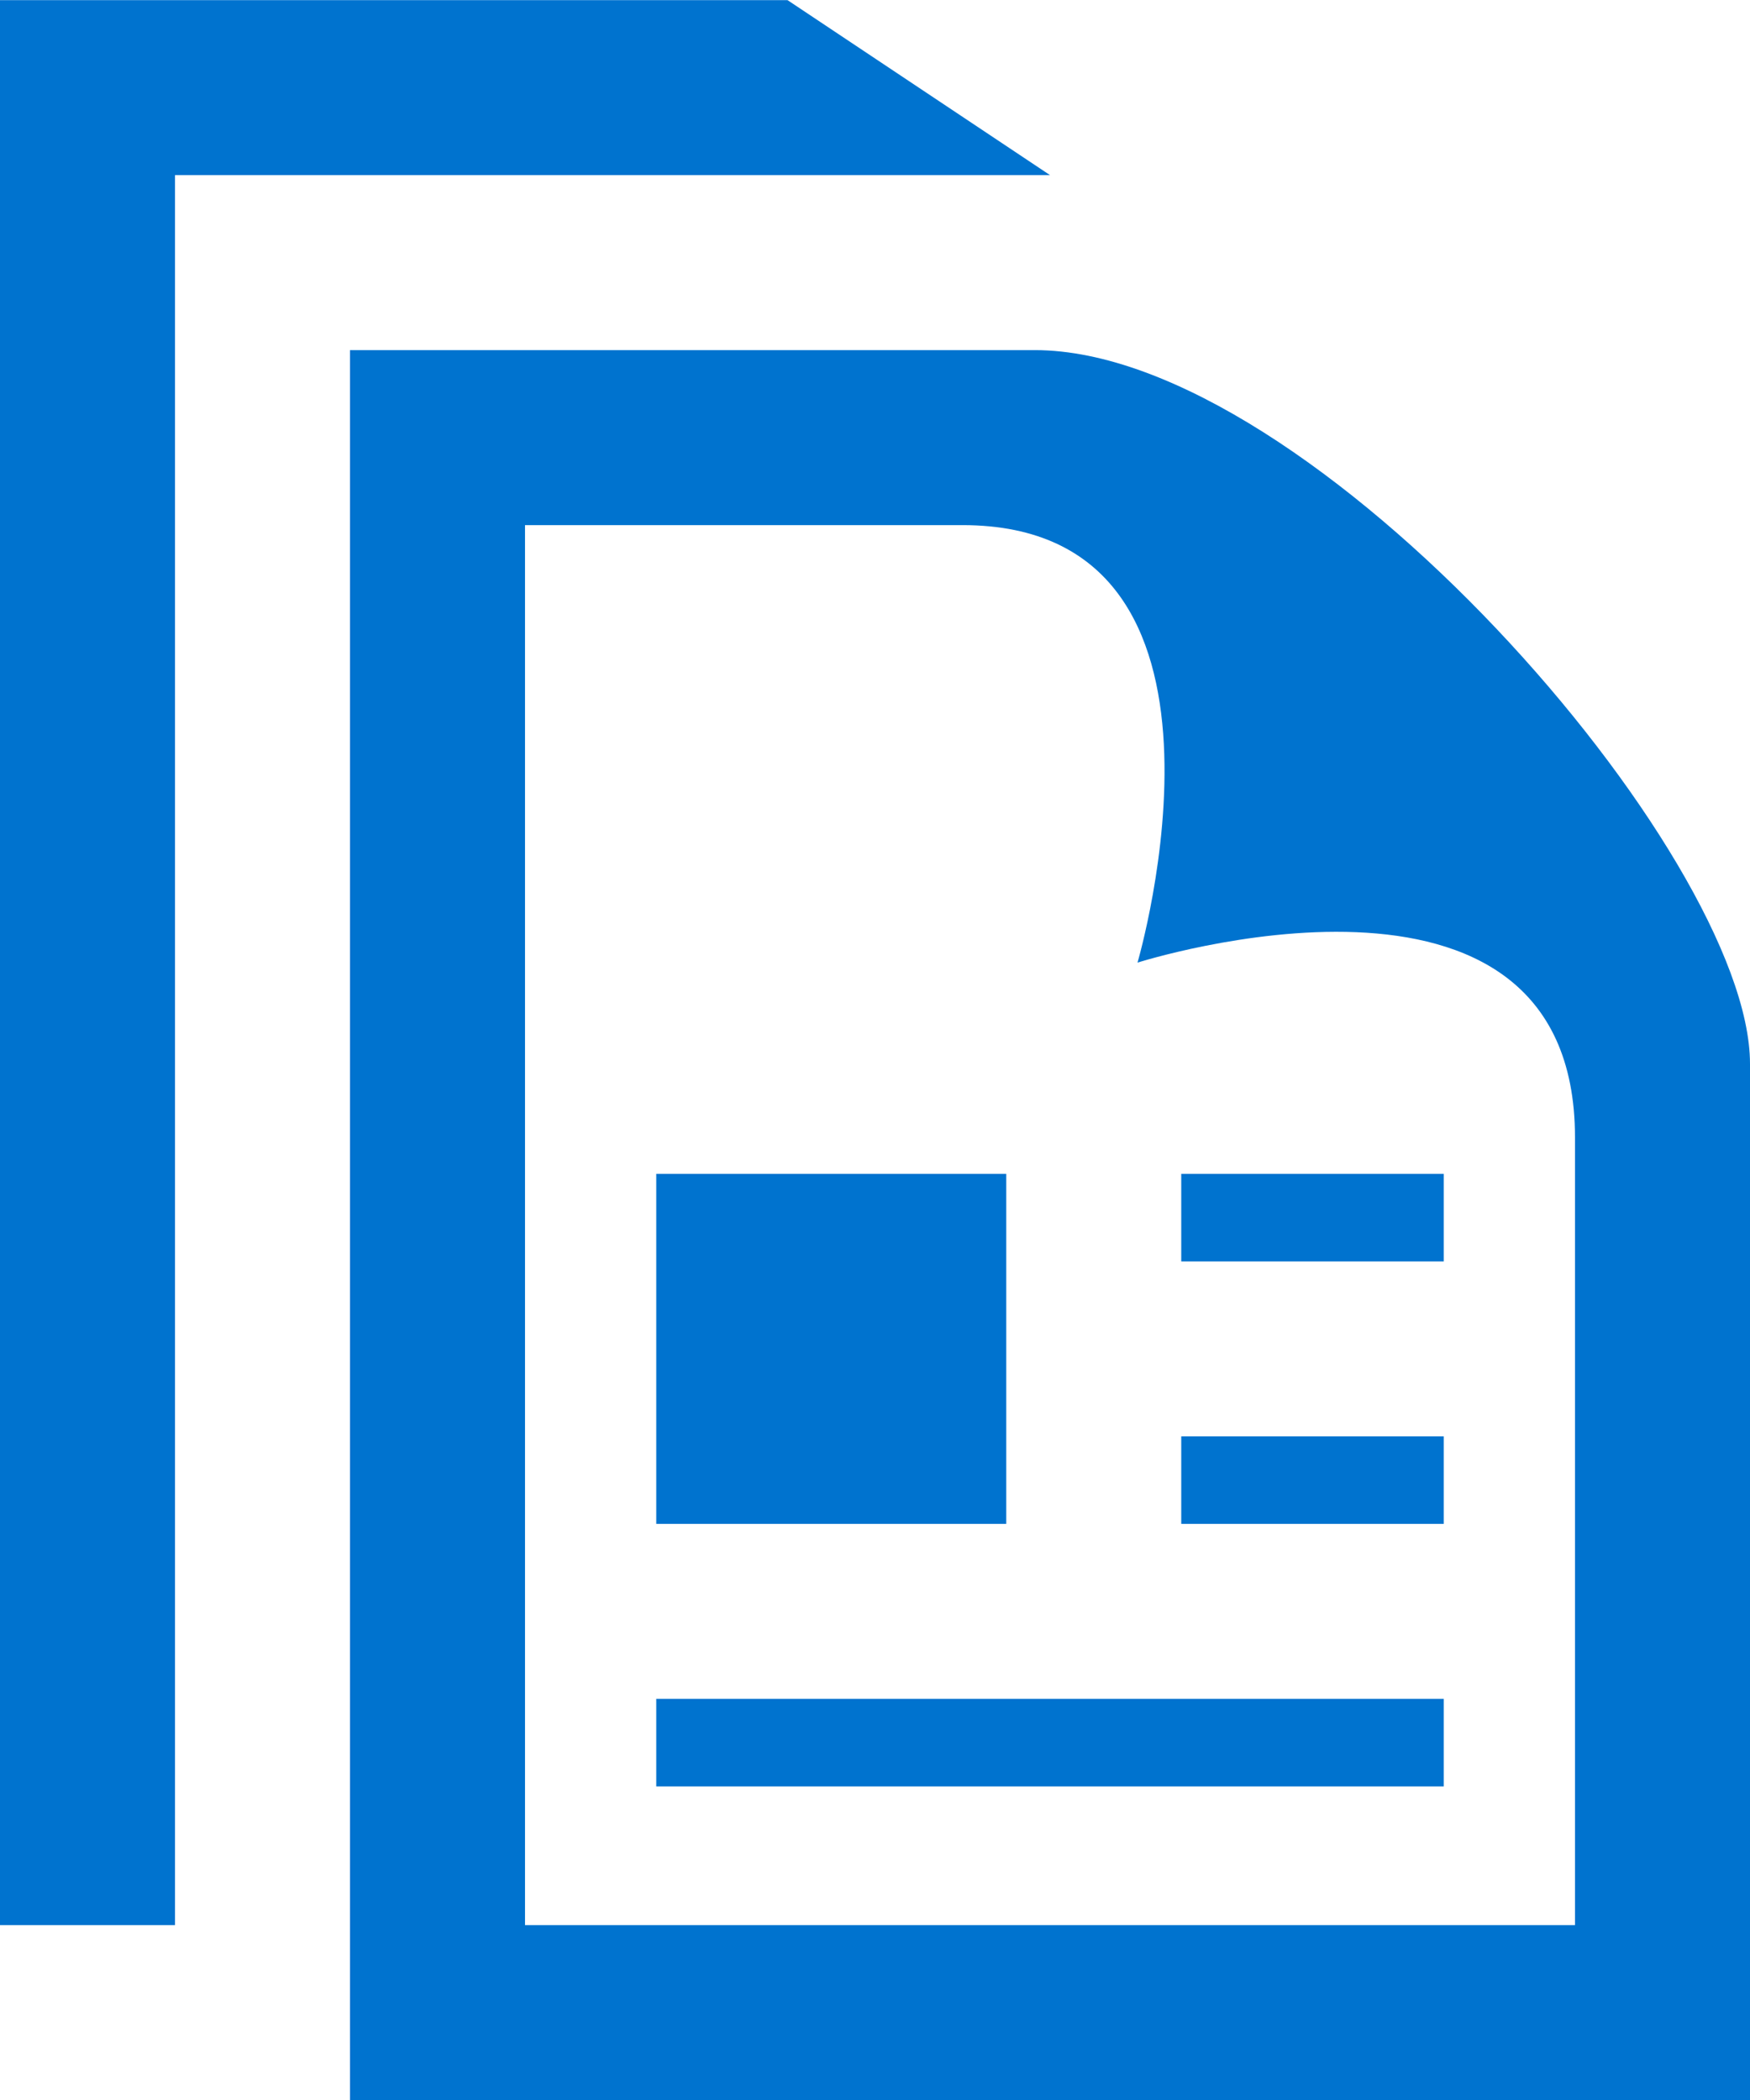
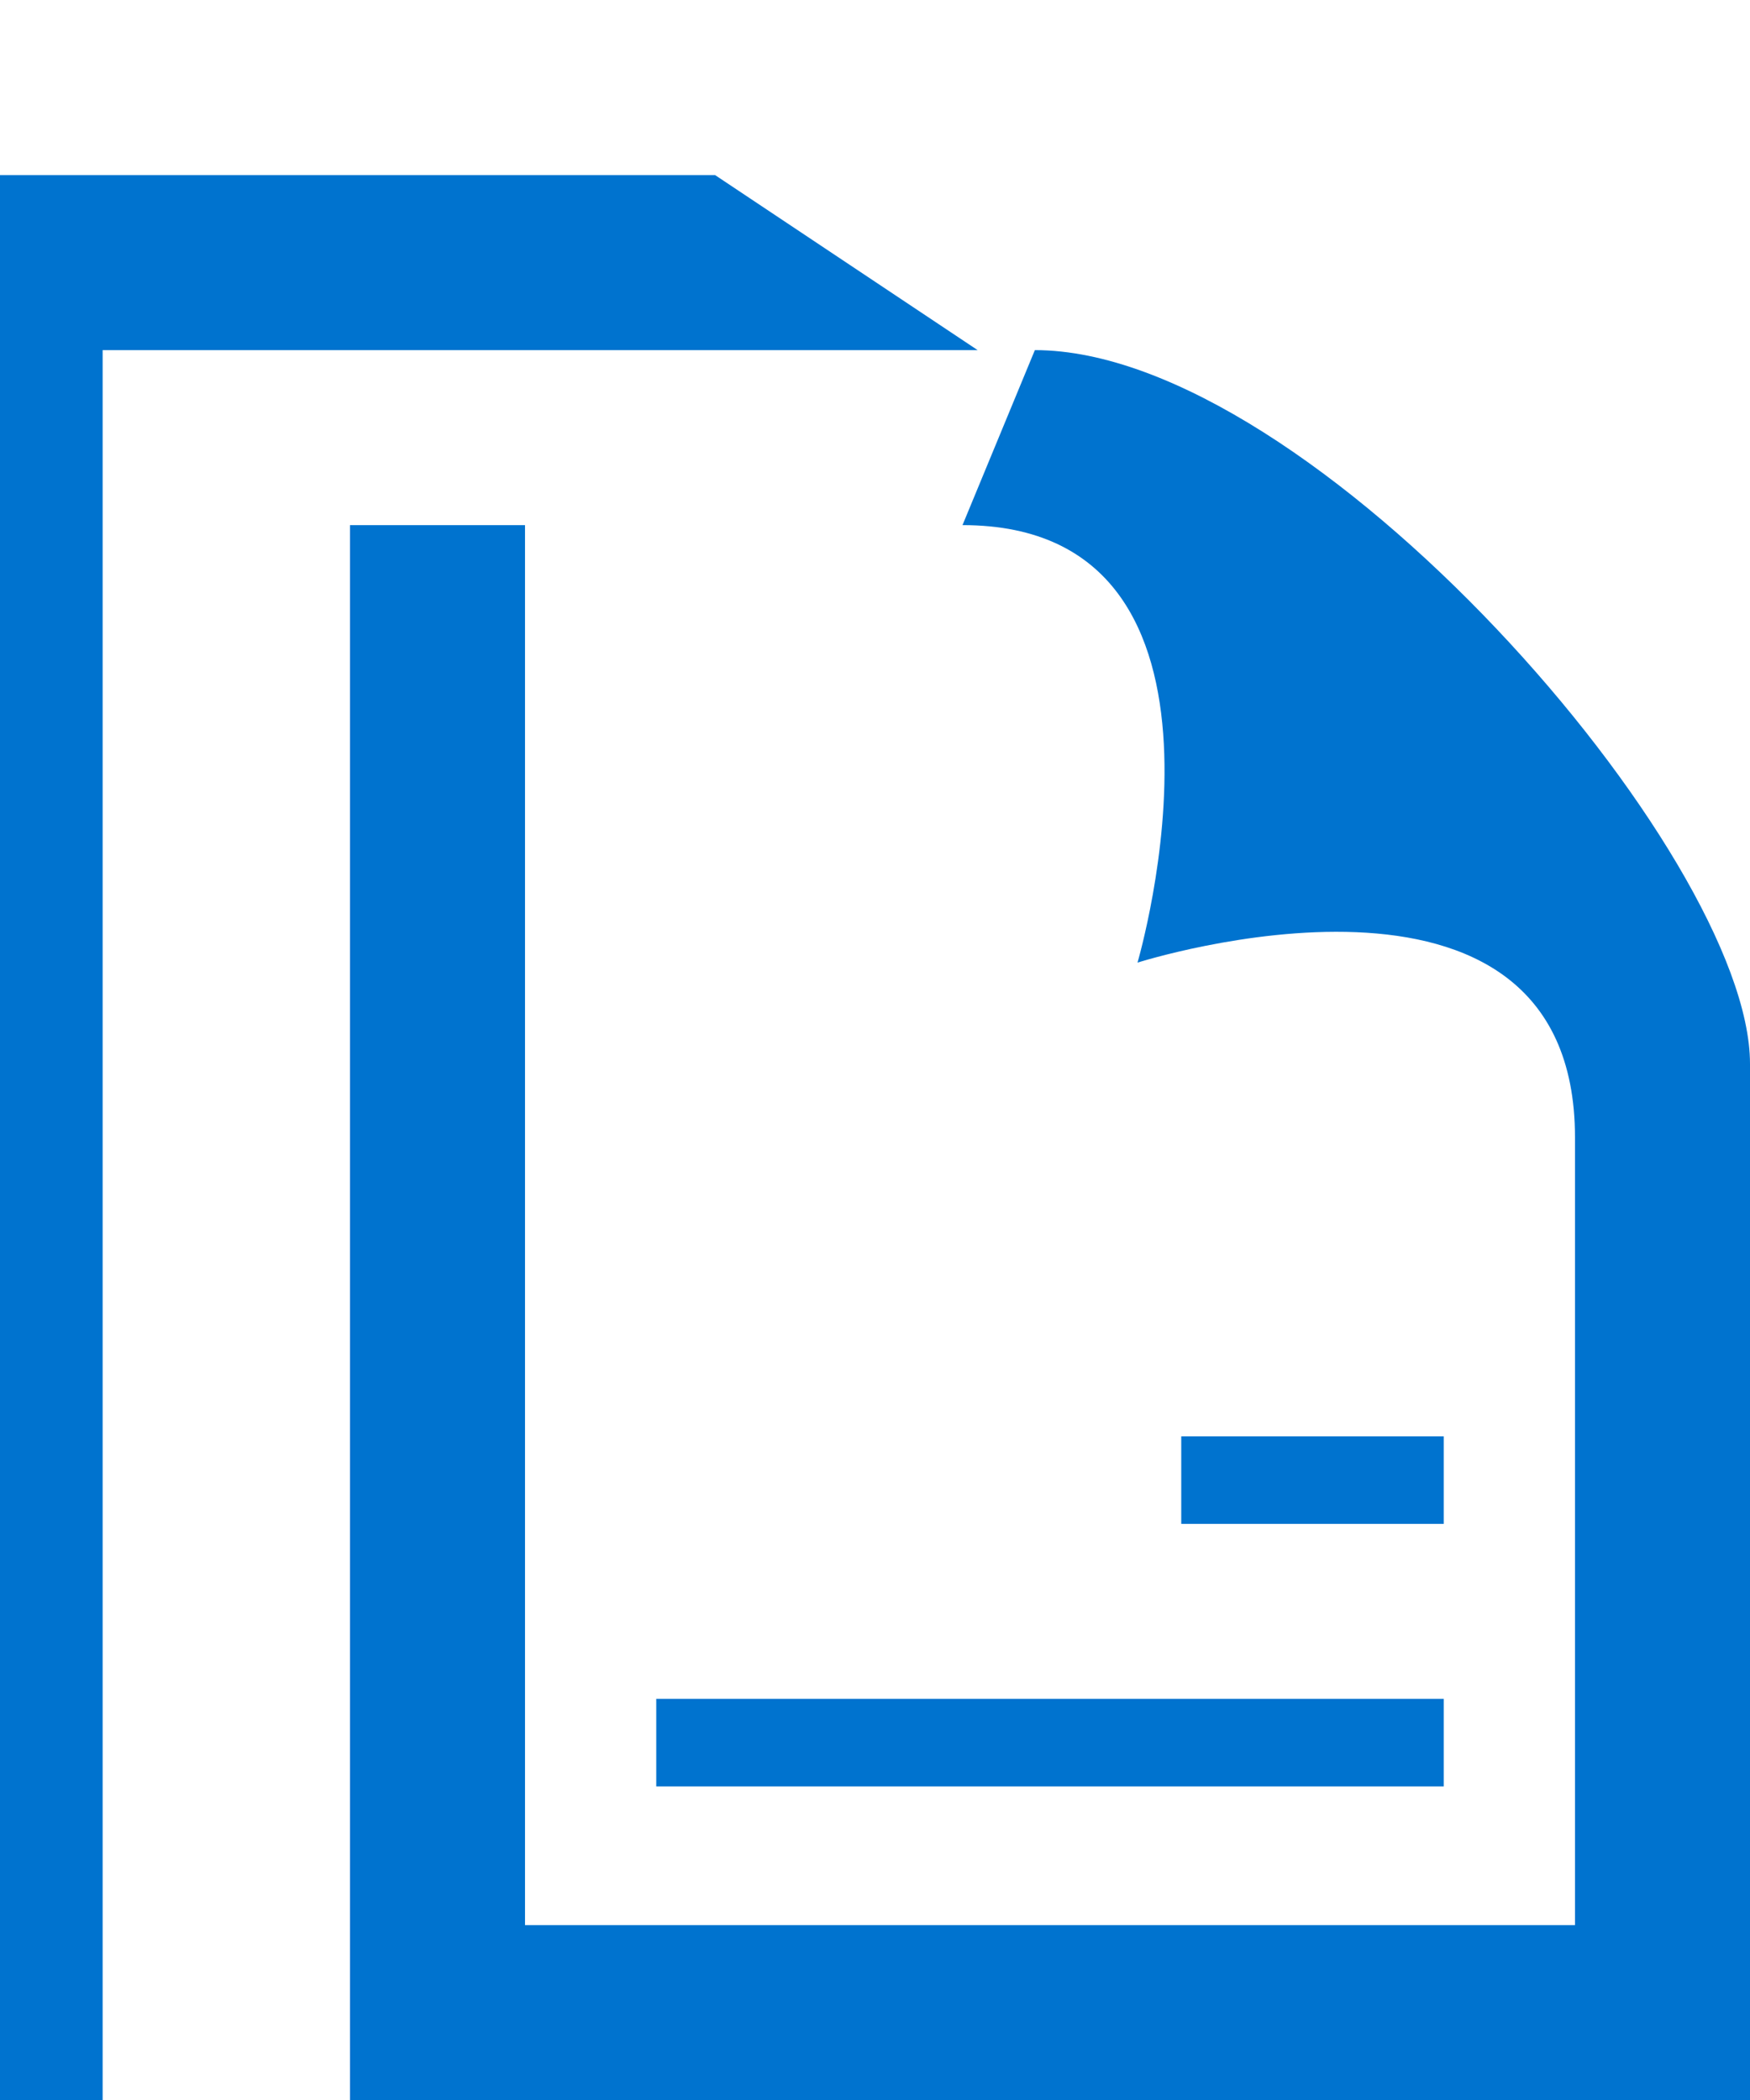
<svg xmlns="http://www.w3.org/2000/svg" width="60" height="72" viewBox="0 0 60 72">
  <g id="informationGuides" transform="translate(-938.653 -485.796)">
-     <path id="Path_1997" data-name="Path 1997" d="M971.653,503.8c10.407,0,6,15,6,15s15-4.782,15,6v27h-36v-48Zm2.481-6H950.653v60h48V522.27C998.653,515.094,983.62,497.8,974.134,497.8Zm.519-6-9-6h-27v66h6v-60Z" transform="translate(0 0)" fill="#0073cf" />
+     <path id="Path_1997" data-name="Path 1997" d="M971.653,503.8c10.407,0,6,15,6,15s15-4.782,15,6v27h-36v-48ZH950.653v60h48V522.27C998.653,515.094,983.62,497.8,974.134,497.8Zm.519-6-9-6h-27v66h6v-60Z" transform="translate(0 0)" fill="#0073cf" />
    <g id="Group_503" data-name="Group 503" transform="translate(961.153 526.043)">
-       <rect id="Rectangle_1095" data-name="Rectangle 1095" width="9" height="3" transform="translate(18)" fill="#0073cf" />
      <rect id="Rectangle_1096" data-name="Rectangle 1096" width="9" height="3" transform="translate(18 9)" fill="#0073cf" />
      <rect id="Rectangle_1097" data-name="Rectangle 1097" width="27" height="3" transform="translate(0 18)" fill="#0073cf" />
-       <rect id="Rectangle_1098" data-name="Rectangle 1098" width="12" height="12" fill="#0073cf" />
    </g>
  </g>
</svg>